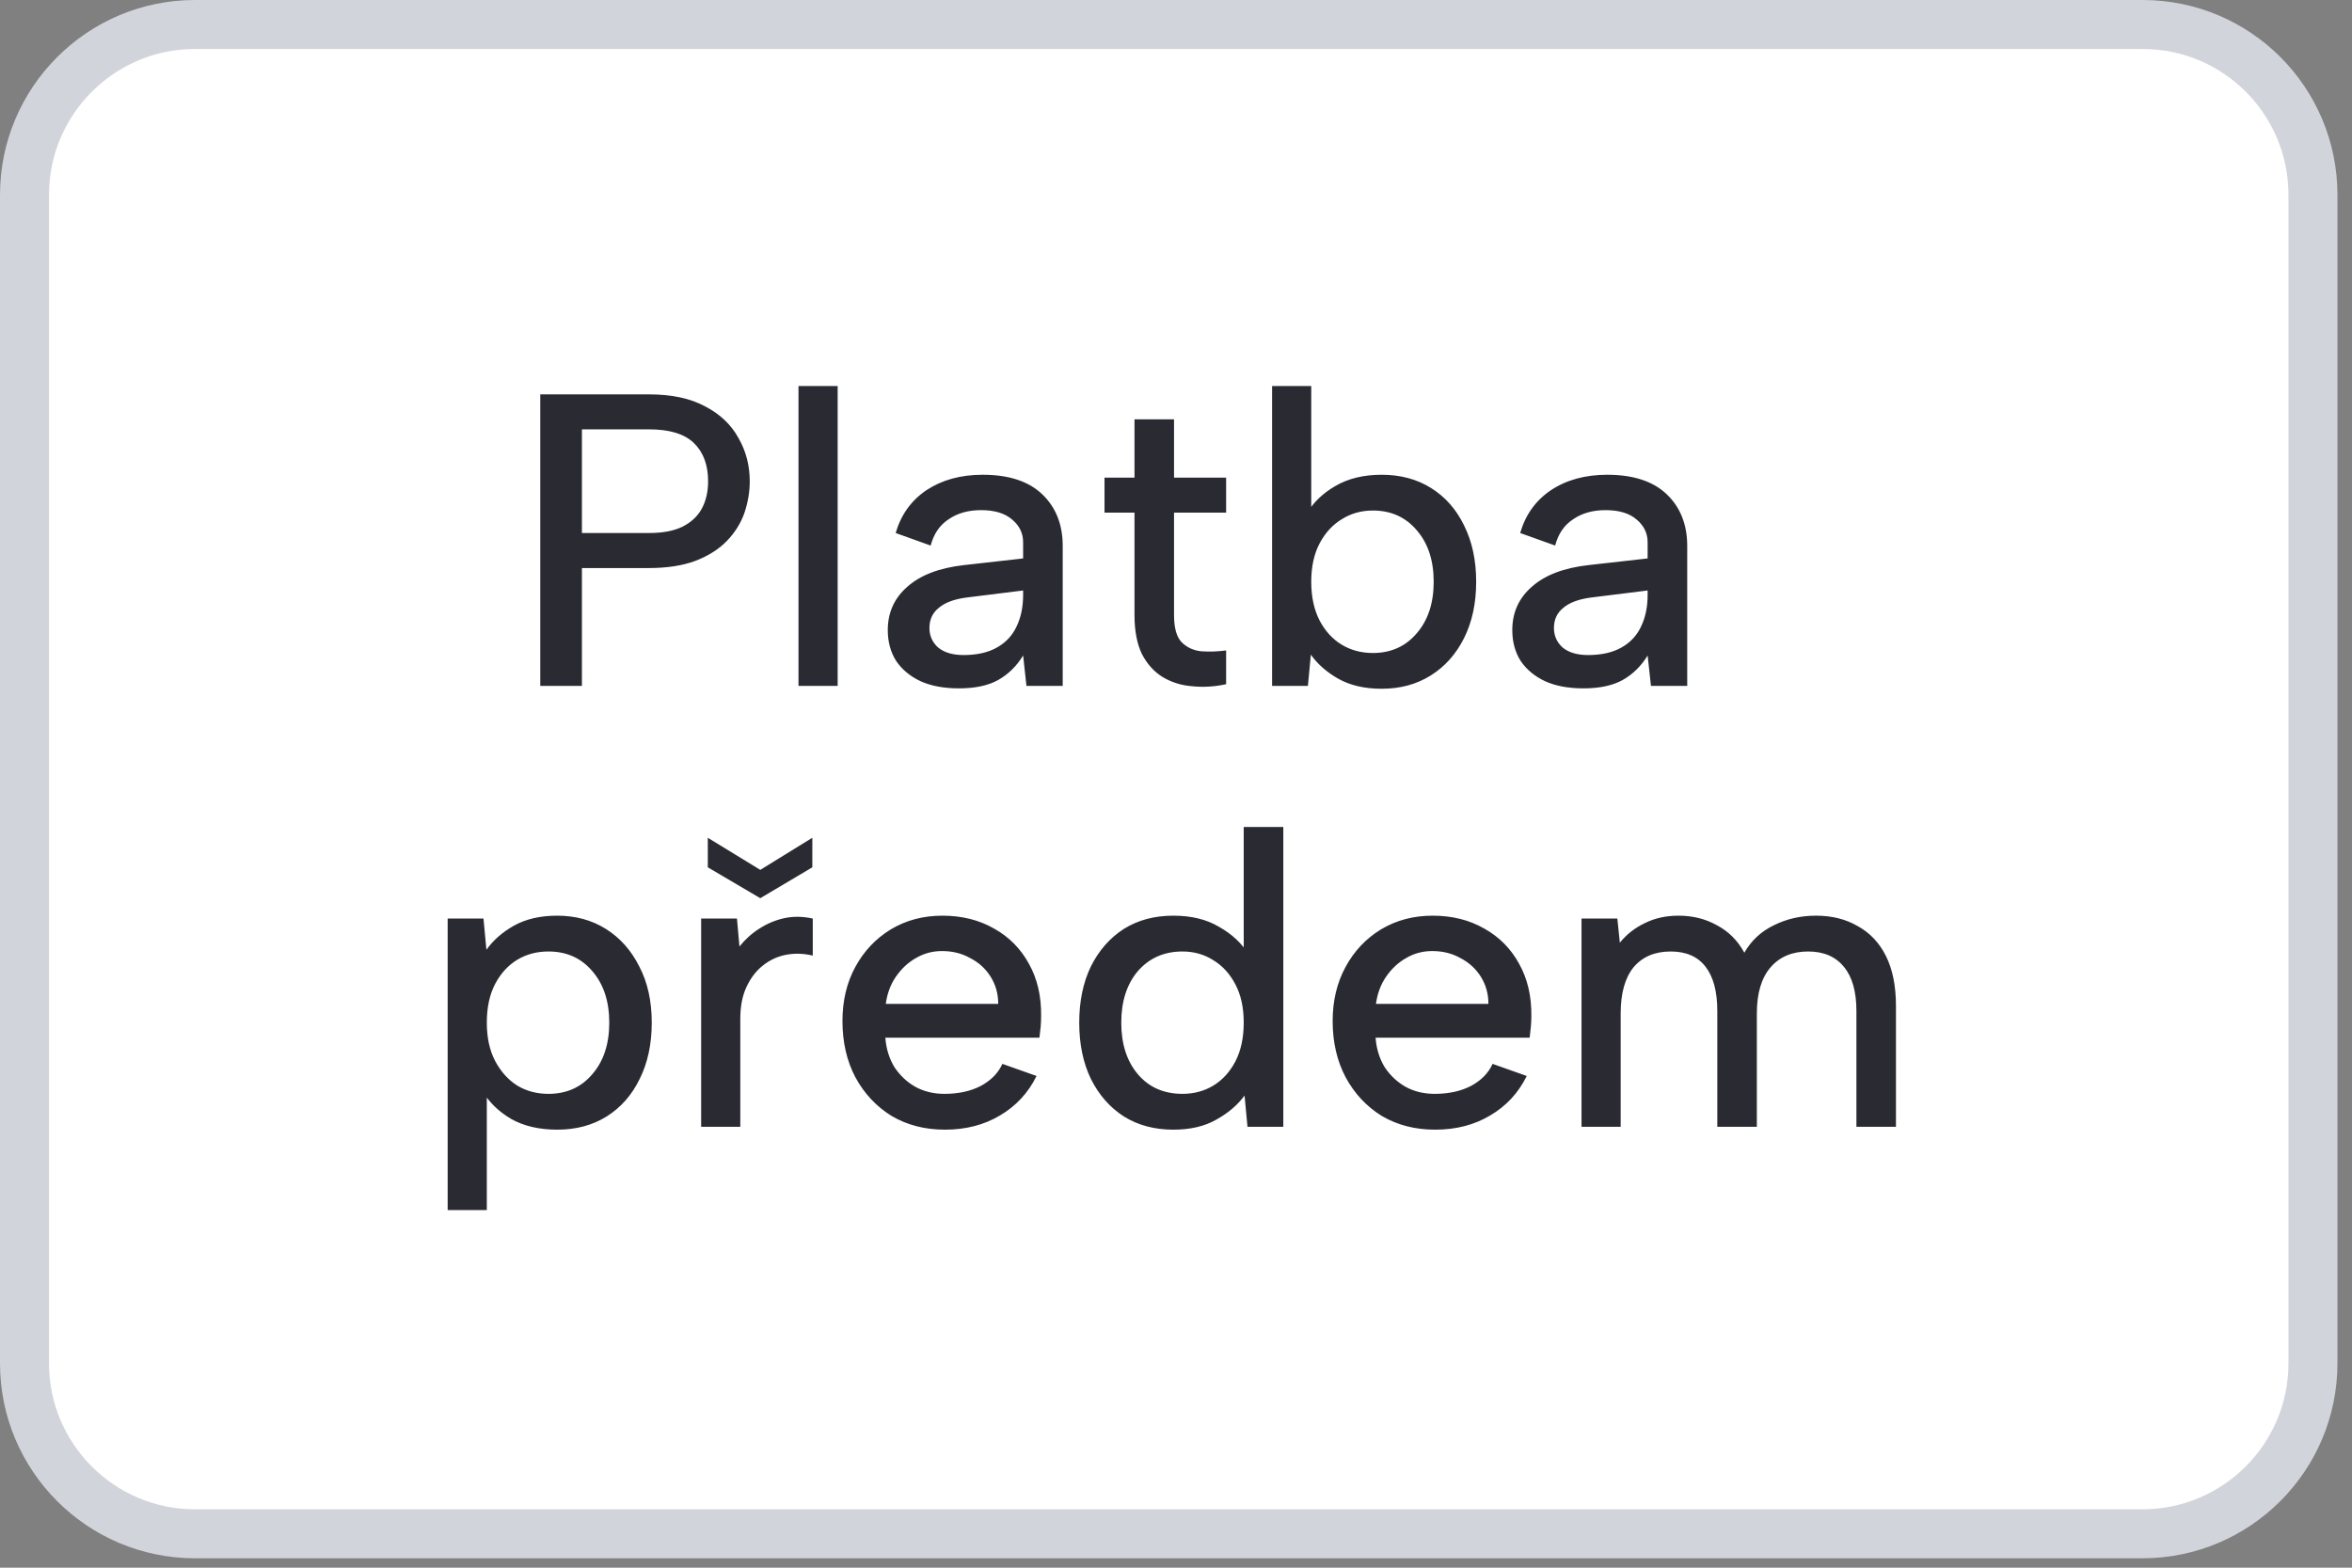
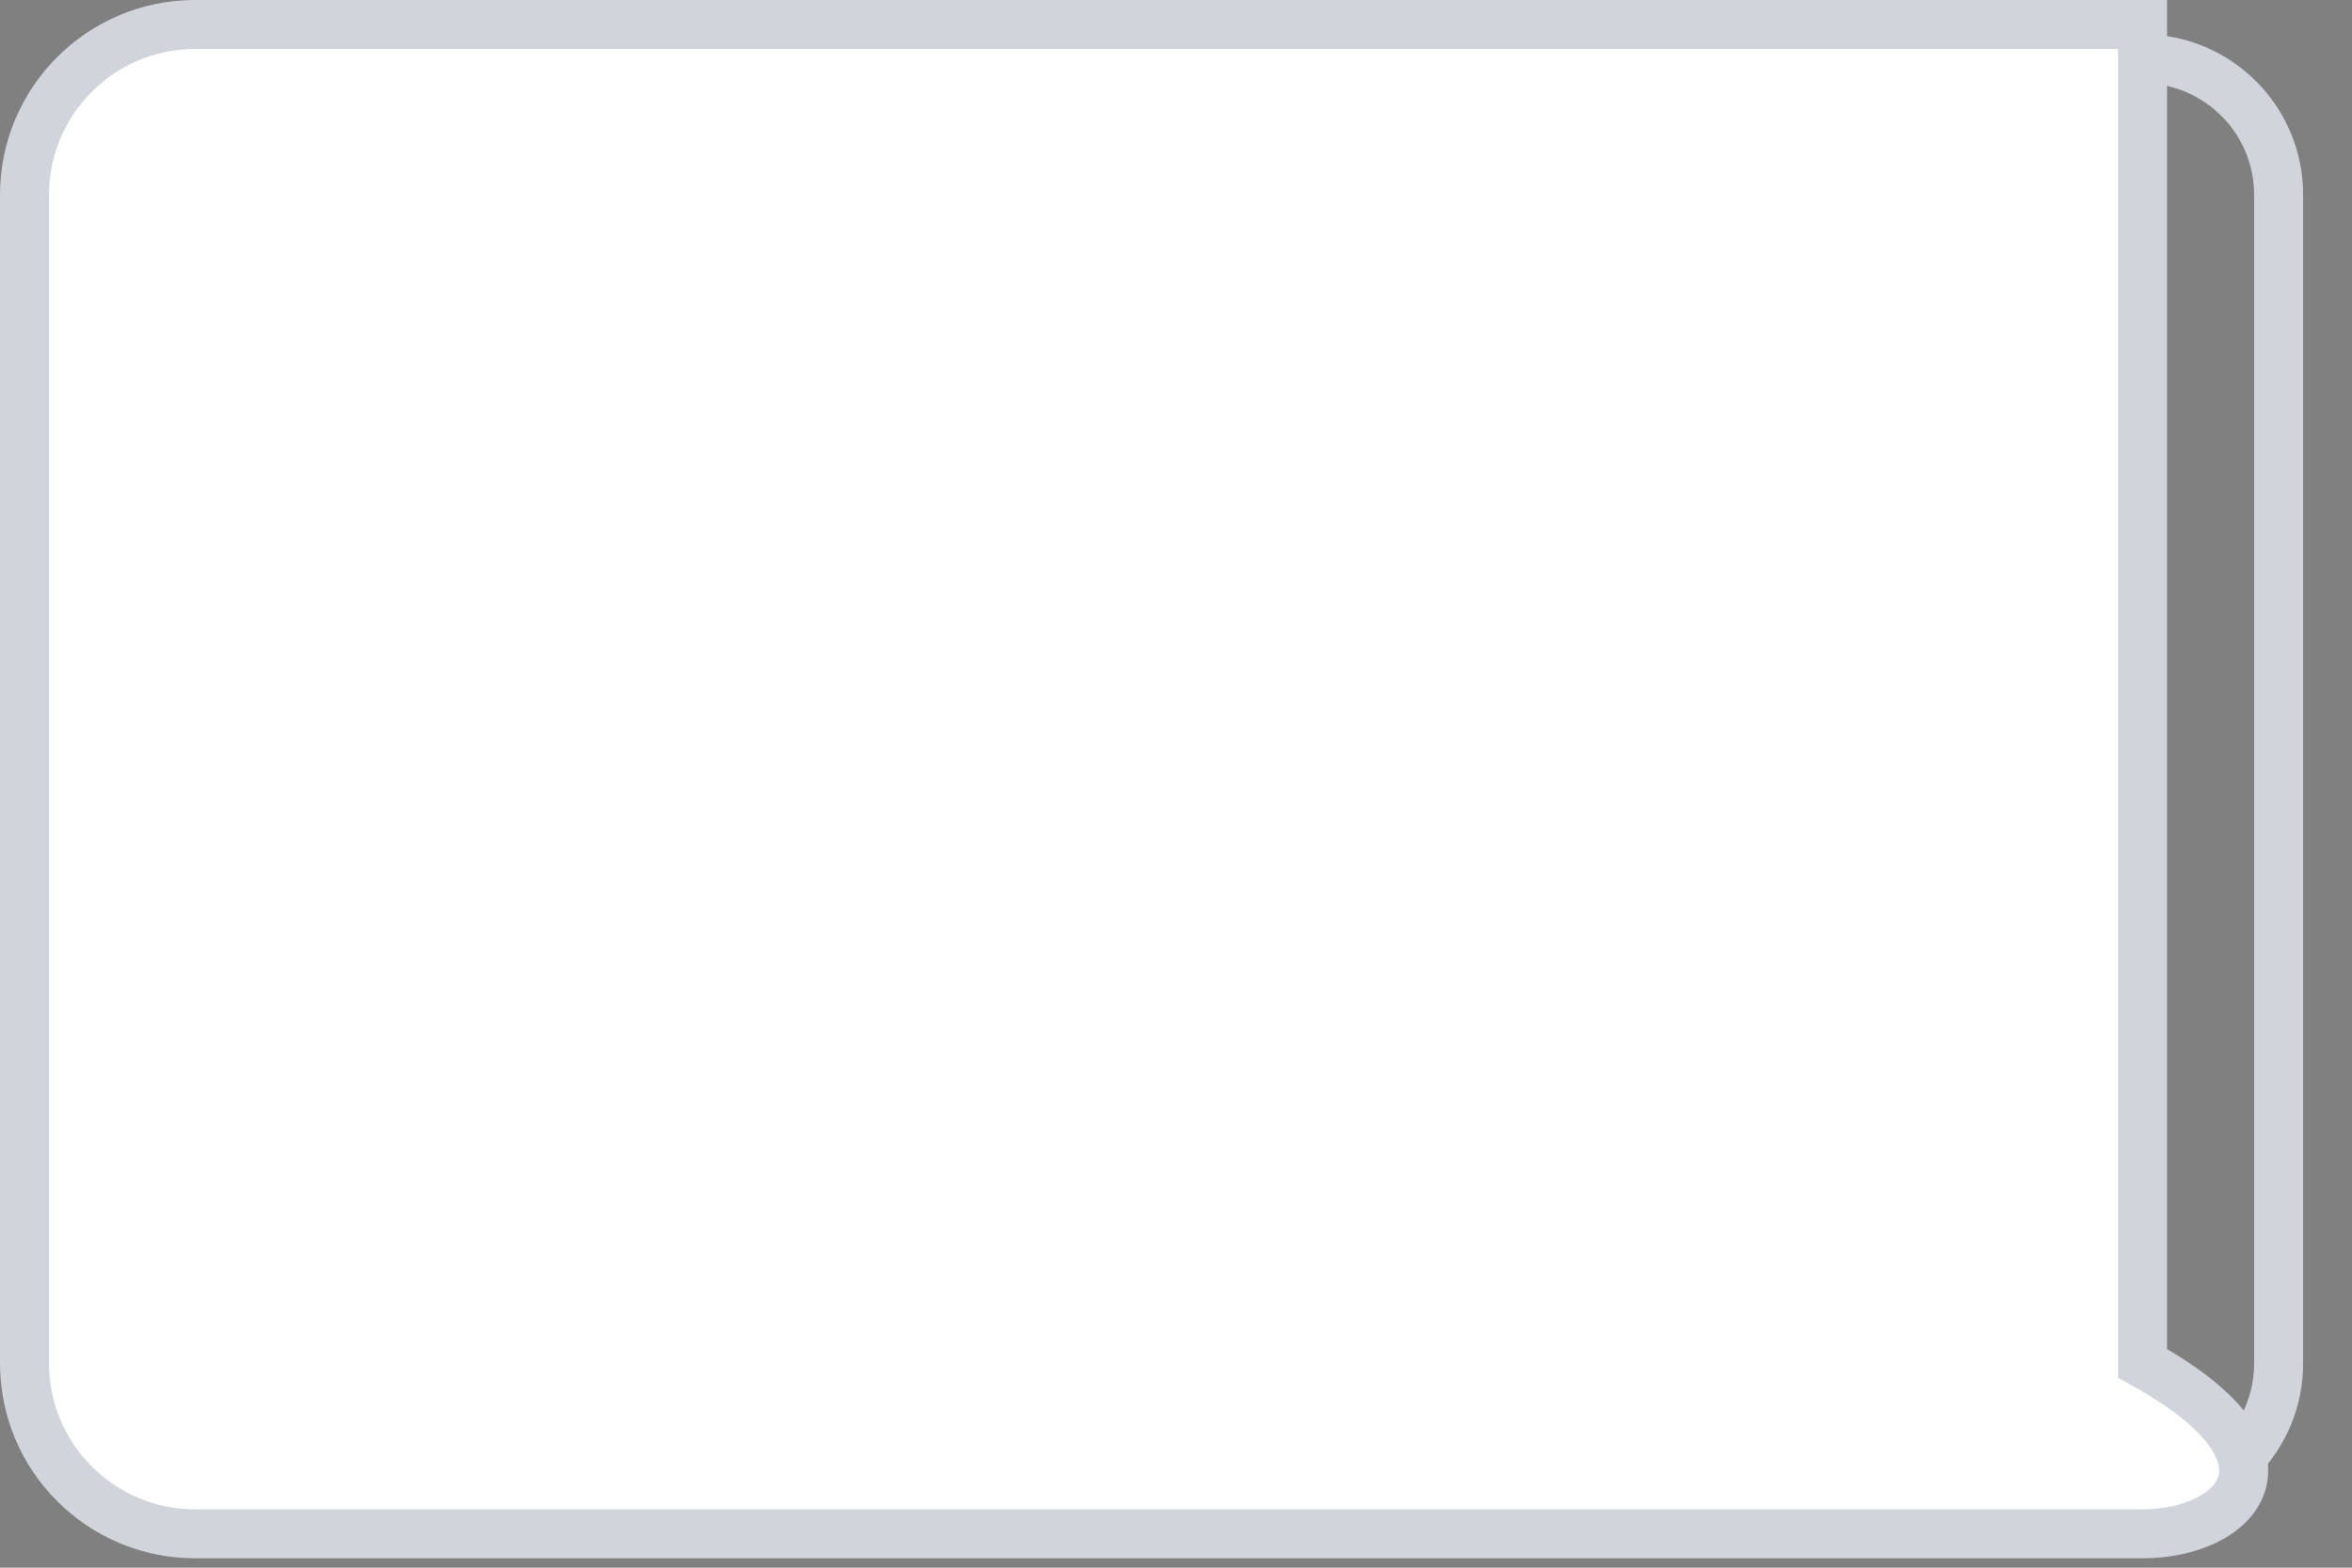
<svg xmlns="http://www.w3.org/2000/svg" width="48" height="32" viewBox="0 0 48 32" fill="none">
  <rect x="0" y="0" width="48" height="32" fill="#808080" stroke="none" />
  <path d="M3.969 1.199H43.725C45.259 1.199 46.503 2.443 46.503 3.978V27.829C46.503 29.364 45.259 30.608 43.725 30.608H3.969C2.434 30.608 1.19 29.364 1.19 27.829V3.978C1.191 2.443 2.434 1.199 3.969 1.199Z" stroke="#D1D5DB" />
-   <path d="M3.979 0.5H43.725C45.651 0.5 47.203 2.059 47.203 3.979V27.829C47.203 29.747 45.643 31.308 43.725 31.308H3.979C2.06 31.308 0.5 29.747 0.5 27.829V3.979C0.5 2.06 2.06 0.5 3.979 0.5Z" fill="white" stroke="#D1D5DB" />
-   <path d="M13.244 10.88C13.522 10.88 13.748 10.838 13.924 10.753C14.105 10.662 14.239 10.538 14.324 10.379C14.409 10.22 14.451 10.036 14.451 9.826C14.451 9.492 14.355 9.232 14.162 9.044C13.97 8.857 13.664 8.764 13.244 8.764H11.876V10.88H13.244ZM15.301 9.826C15.301 10.042 15.264 10.257 15.191 10.473C15.117 10.682 14.998 10.872 14.834 11.042C14.669 11.212 14.454 11.348 14.188 11.45C13.927 11.546 13.613 11.595 13.244 11.595H11.876V14H11.026V8.05H13.244C13.709 8.05 14.091 8.132 14.392 8.296C14.698 8.455 14.924 8.671 15.072 8.943C15.225 9.209 15.301 9.504 15.301 9.826ZM16.296 7.88H17.095V14H16.296V7.88ZM20.948 14L20.88 13.38C20.75 13.595 20.58 13.762 20.37 13.881C20.166 13.994 19.9 14.051 19.571 14.051C19.265 14.051 19.005 14.003 18.789 13.906C18.574 13.805 18.407 13.666 18.288 13.49C18.174 13.309 18.118 13.099 18.118 12.861C18.118 12.504 18.251 12.209 18.517 11.977C18.784 11.739 19.169 11.592 19.673 11.535L20.88 11.399V11.068C20.88 10.886 20.807 10.733 20.659 10.608C20.512 10.478 20.299 10.413 20.022 10.413C19.761 10.413 19.54 10.475 19.359 10.6C19.177 10.719 19.056 10.898 18.993 11.136L18.279 10.88C18.387 10.507 18.597 10.215 18.908 10.005C19.226 9.795 19.608 9.691 20.056 9.691C20.588 9.691 20.994 9.824 21.271 10.09C21.549 10.356 21.688 10.708 21.688 11.144V14H20.948ZM20.88 12.053L19.716 12.198C19.466 12.232 19.279 12.303 19.155 12.411C19.03 12.512 18.968 12.649 18.968 12.819C18.968 12.977 19.027 13.11 19.146 13.218C19.271 13.32 19.444 13.371 19.665 13.371C19.937 13.371 20.163 13.32 20.345 13.218C20.526 13.116 20.659 12.974 20.744 12.793C20.835 12.606 20.88 12.391 20.88 12.147V12.053ZM23.153 9.75V8.56H23.96V9.75H25.023V10.464H23.96V12.555C23.96 12.816 24.011 13 24.113 13.107C24.221 13.215 24.354 13.277 24.513 13.294C24.677 13.306 24.847 13.3 25.023 13.277V13.966C24.791 14.017 24.561 14.031 24.334 14.008C24.113 13.992 23.912 13.929 23.731 13.822C23.555 13.714 23.413 13.558 23.306 13.354C23.204 13.144 23.153 12.878 23.153 12.555V10.464H22.541V9.75H23.153ZM26.675 10.473C26.806 10.252 26.998 10.067 27.253 9.92C27.514 9.767 27.829 9.691 28.197 9.691C28.582 9.691 28.919 9.781 29.208 9.963C29.497 10.144 29.721 10.399 29.88 10.727C30.044 11.056 30.126 11.439 30.126 11.875C30.126 12.311 30.044 12.694 29.88 13.023C29.716 13.351 29.489 13.606 29.2 13.787C28.911 13.969 28.577 14.059 28.197 14.059C27.851 14.059 27.557 13.992 27.313 13.855C27.075 13.72 26.888 13.555 26.752 13.363L26.692 14H25.961V7.88H26.76V10.498L26.675 10.473ZM29.259 11.875C29.259 11.439 29.143 11.087 28.911 10.821C28.684 10.555 28.387 10.421 28.018 10.421C27.78 10.421 27.568 10.481 27.381 10.6C27.194 10.713 27.044 10.878 26.93 11.093C26.817 11.308 26.76 11.569 26.76 11.875C26.76 12.181 26.817 12.444 26.93 12.665C27.044 12.881 27.194 13.045 27.381 13.159C27.568 13.272 27.78 13.329 28.018 13.329C28.387 13.329 28.684 13.195 28.911 12.929C29.143 12.663 29.259 12.311 29.259 11.875ZM33.693 14L33.625 13.38C33.495 13.595 33.325 13.762 33.115 13.881C32.911 13.994 32.645 14.051 32.316 14.051C32.01 14.051 31.749 14.003 31.534 13.906C31.319 13.805 31.152 13.666 31.033 13.49C30.919 13.309 30.863 13.099 30.863 12.861C30.863 12.504 30.996 12.209 31.262 11.977C31.528 11.739 31.914 11.592 32.418 11.535L33.625 11.399V11.068C33.625 10.886 33.551 10.733 33.404 10.608C33.257 10.478 33.044 10.413 32.767 10.413C32.506 10.413 32.285 10.475 32.104 10.6C31.922 10.719 31.8 10.898 31.738 11.136L31.024 10.88C31.132 10.507 31.341 10.215 31.653 10.005C31.97 9.795 32.353 9.691 32.801 9.691C33.333 9.691 33.738 9.824 34.016 10.09C34.294 10.356 34.433 10.708 34.433 11.144V14H33.693ZM33.625 12.053L32.461 12.198C32.211 12.232 32.024 12.303 31.9 12.411C31.775 12.512 31.713 12.649 31.713 12.819C31.713 12.977 31.772 13.11 31.891 13.218C32.016 13.32 32.189 13.371 32.41 13.371C32.682 13.371 32.908 13.32 33.09 13.218C33.271 13.116 33.404 12.974 33.489 12.793C33.58 12.606 33.625 12.391 33.625 12.147V12.053ZM9.85 22.277L9.935 22.252V24.7H9.136V18.75H9.867L9.927 19.387C10.063 19.195 10.25 19.03 10.488 18.895C10.732 18.759 11.026 18.691 11.372 18.691C11.746 18.691 12.077 18.781 12.366 18.962C12.655 19.144 12.882 19.399 13.046 19.727C13.216 20.05 13.301 20.433 13.301 20.875C13.301 21.311 13.219 21.694 13.055 22.023C12.896 22.351 12.672 22.606 12.383 22.788C12.094 22.969 11.757 23.059 11.372 23.059C11.004 23.059 10.689 22.986 10.428 22.838C10.173 22.686 9.981 22.498 9.85 22.277ZM12.434 20.875C12.434 20.439 12.318 20.087 12.086 19.821C11.859 19.555 11.562 19.422 11.193 19.422C10.955 19.422 10.743 19.478 10.556 19.591C10.369 19.705 10.219 19.869 10.105 20.084C9.992 20.3 9.935 20.563 9.935 20.875C9.935 21.181 9.992 21.442 10.105 21.657C10.219 21.872 10.369 22.04 10.556 22.159C10.743 22.272 10.955 22.328 11.193 22.328C11.562 22.328 11.859 22.195 12.086 21.929C12.318 21.663 12.434 21.311 12.434 20.875ZM16.578 17.101V17.704L15.516 18.334L14.445 17.704V17.101L15.516 17.756L16.578 17.101ZM14.309 18.75H15.04L15.091 19.32C15.21 19.172 15.346 19.05 15.499 18.954C15.657 18.852 15.827 18.781 16.009 18.741C16.196 18.702 16.388 18.705 16.587 18.75V19.506C16.4 19.461 16.218 19.456 16.043 19.489C15.867 19.523 15.708 19.597 15.567 19.71C15.431 19.818 15.32 19.963 15.235 20.144C15.15 20.325 15.108 20.544 15.108 20.799V23H14.309V18.75ZM19.284 23.059C18.876 23.059 18.513 22.966 18.196 22.779C17.884 22.586 17.637 22.323 17.456 21.988C17.28 21.654 17.193 21.272 17.193 20.841C17.193 20.427 17.28 20.059 17.456 19.736C17.632 19.413 17.873 19.158 18.179 18.971C18.49 18.784 18.842 18.691 19.233 18.691C19.629 18.691 19.981 18.778 20.287 18.954C20.593 19.124 20.831 19.365 21.001 19.677C21.171 19.983 21.253 20.337 21.247 20.739C21.247 20.807 21.244 20.878 21.239 20.951C21.233 21.02 21.224 21.096 21.213 21.181H18.068C18.085 21.408 18.148 21.609 18.255 21.785C18.369 21.954 18.51 22.088 18.68 22.184C18.856 22.28 19.054 22.328 19.275 22.328C19.558 22.328 19.805 22.275 20.015 22.167C20.224 22.054 20.372 21.904 20.457 21.716L21.154 21.963C20.984 22.309 20.734 22.578 20.406 22.77C20.083 22.963 19.709 23.059 19.284 23.059ZM20.372 20.492C20.372 20.288 20.321 20.104 20.219 19.94C20.117 19.776 19.978 19.648 19.802 19.558C19.632 19.461 19.439 19.413 19.224 19.413C19.032 19.413 18.853 19.461 18.689 19.558C18.53 19.648 18.394 19.776 18.281 19.94C18.173 20.099 18.105 20.283 18.077 20.492H20.372ZM25.476 19.473L25.382 19.498V16.88H26.19V23H25.459L25.399 22.363C25.258 22.555 25.065 22.72 24.821 22.855C24.583 22.991 24.291 23.059 23.946 23.059C23.56 23.059 23.223 22.969 22.934 22.788C22.651 22.606 22.427 22.351 22.263 22.023C22.104 21.694 22.025 21.311 22.025 20.875C22.025 20.439 22.104 20.056 22.263 19.727C22.427 19.399 22.651 19.144 22.934 18.962C23.223 18.781 23.56 18.691 23.946 18.691C24.314 18.691 24.626 18.767 24.881 18.92C25.141 19.067 25.34 19.252 25.476 19.473ZM22.883 20.875C22.883 21.311 22.997 21.663 23.223 21.929C23.45 22.195 23.753 22.328 24.133 22.328C24.365 22.328 24.575 22.272 24.762 22.159C24.949 22.045 25.099 21.881 25.212 21.666C25.326 21.445 25.382 21.181 25.382 20.875C25.382 20.569 25.326 20.308 25.212 20.093C25.099 19.878 24.949 19.713 24.762 19.6C24.575 19.481 24.365 19.422 24.133 19.422C23.759 19.422 23.456 19.555 23.223 19.821C22.997 20.087 22.883 20.439 22.883 20.875ZM29.288 23.059C28.88 23.059 28.517 22.966 28.2 22.779C27.888 22.586 27.642 22.323 27.461 21.988C27.285 21.654 27.197 21.272 27.197 20.841C27.197 20.427 27.285 20.059 27.461 19.736C27.636 19.413 27.877 19.158 28.183 18.971C28.495 18.784 28.846 18.691 29.237 18.691C29.634 18.691 29.985 18.778 30.291 18.954C30.597 19.124 30.835 19.365 31.005 19.677C31.175 19.983 31.257 20.337 31.252 20.739C31.252 20.807 31.249 20.878 31.243 20.951C31.237 21.02 31.229 21.096 31.218 21.181H28.073C28.09 21.408 28.152 21.609 28.26 21.785C28.373 21.954 28.515 22.088 28.685 22.184C28.86 22.28 29.059 22.328 29.28 22.328C29.563 22.328 29.809 22.275 30.019 22.167C30.229 22.054 30.376 21.904 30.461 21.716L31.158 21.963C30.988 22.309 30.739 22.578 30.41 22.77C30.087 22.963 29.713 23.059 29.288 23.059ZM30.376 20.492C30.376 20.288 30.325 20.104 30.223 19.94C30.121 19.776 29.982 19.648 29.807 19.558C29.637 19.461 29.444 19.413 29.229 19.413C29.036 19.413 28.857 19.461 28.693 19.558C28.534 19.648 28.398 19.776 28.285 19.94C28.177 20.099 28.109 20.283 28.081 20.492H30.376ZM32.276 18.75H33.007L33.058 19.243C33.194 19.073 33.364 18.94 33.568 18.843C33.772 18.741 34.001 18.691 34.256 18.691C34.545 18.691 34.806 18.756 35.038 18.886C35.276 19.011 35.463 19.198 35.599 19.447C35.741 19.198 35.942 19.011 36.203 18.886C36.463 18.756 36.749 18.691 37.061 18.691C37.384 18.691 37.667 18.761 37.911 18.903C38.16 19.039 38.353 19.243 38.489 19.515C38.625 19.787 38.693 20.127 38.693 20.535V23H37.886V20.637C37.886 20.24 37.801 19.94 37.631 19.736C37.461 19.526 37.217 19.422 36.9 19.422C36.577 19.422 36.322 19.529 36.135 19.744C35.948 19.96 35.854 20.274 35.854 20.688V23H35.047V20.637C35.047 20.24 34.967 19.94 34.809 19.736C34.65 19.526 34.412 19.422 34.095 19.422C33.772 19.422 33.52 19.529 33.338 19.744C33.163 19.96 33.075 20.274 33.075 20.688V23H32.276V18.75Z" fill="#2A2A33" />
+   <path d="M3.979 0.5H43.725V27.829C47.203 29.747 45.643 31.308 43.725 31.308H3.979C2.06 31.308 0.5 29.747 0.5 27.829V3.979C0.5 2.06 2.06 0.5 3.979 0.5Z" fill="white" stroke="#D1D5DB" />
</svg>